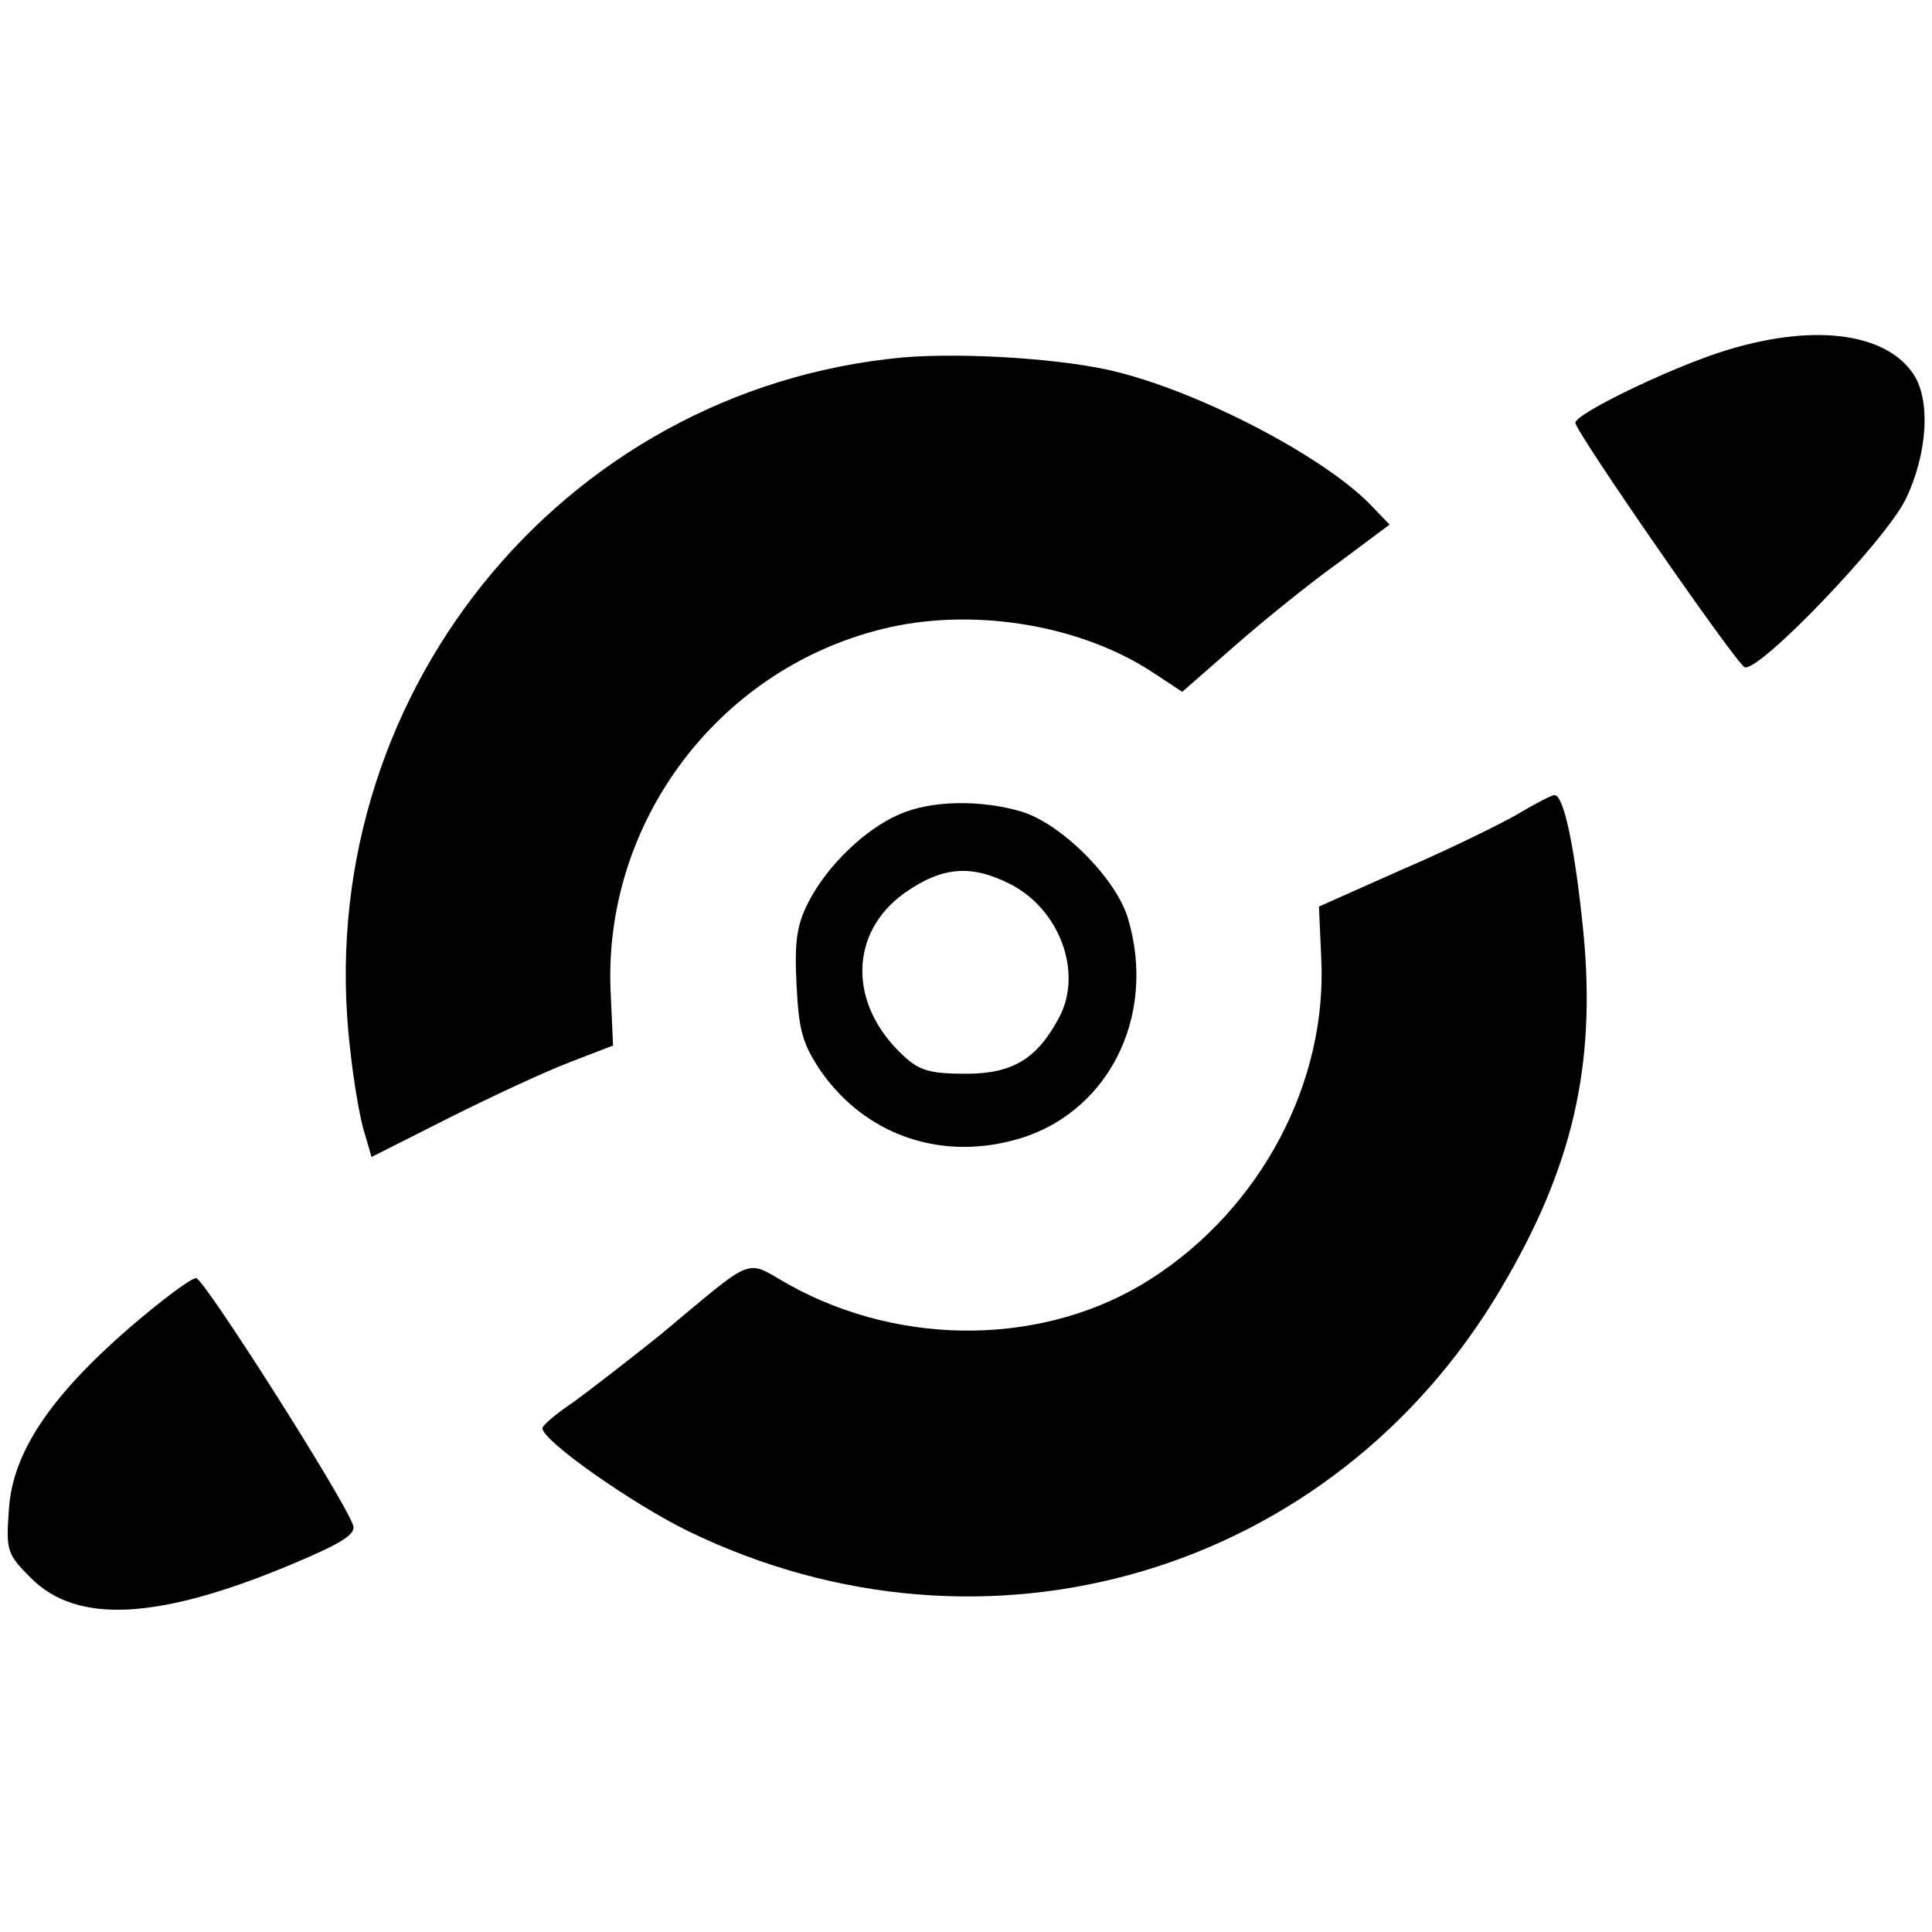
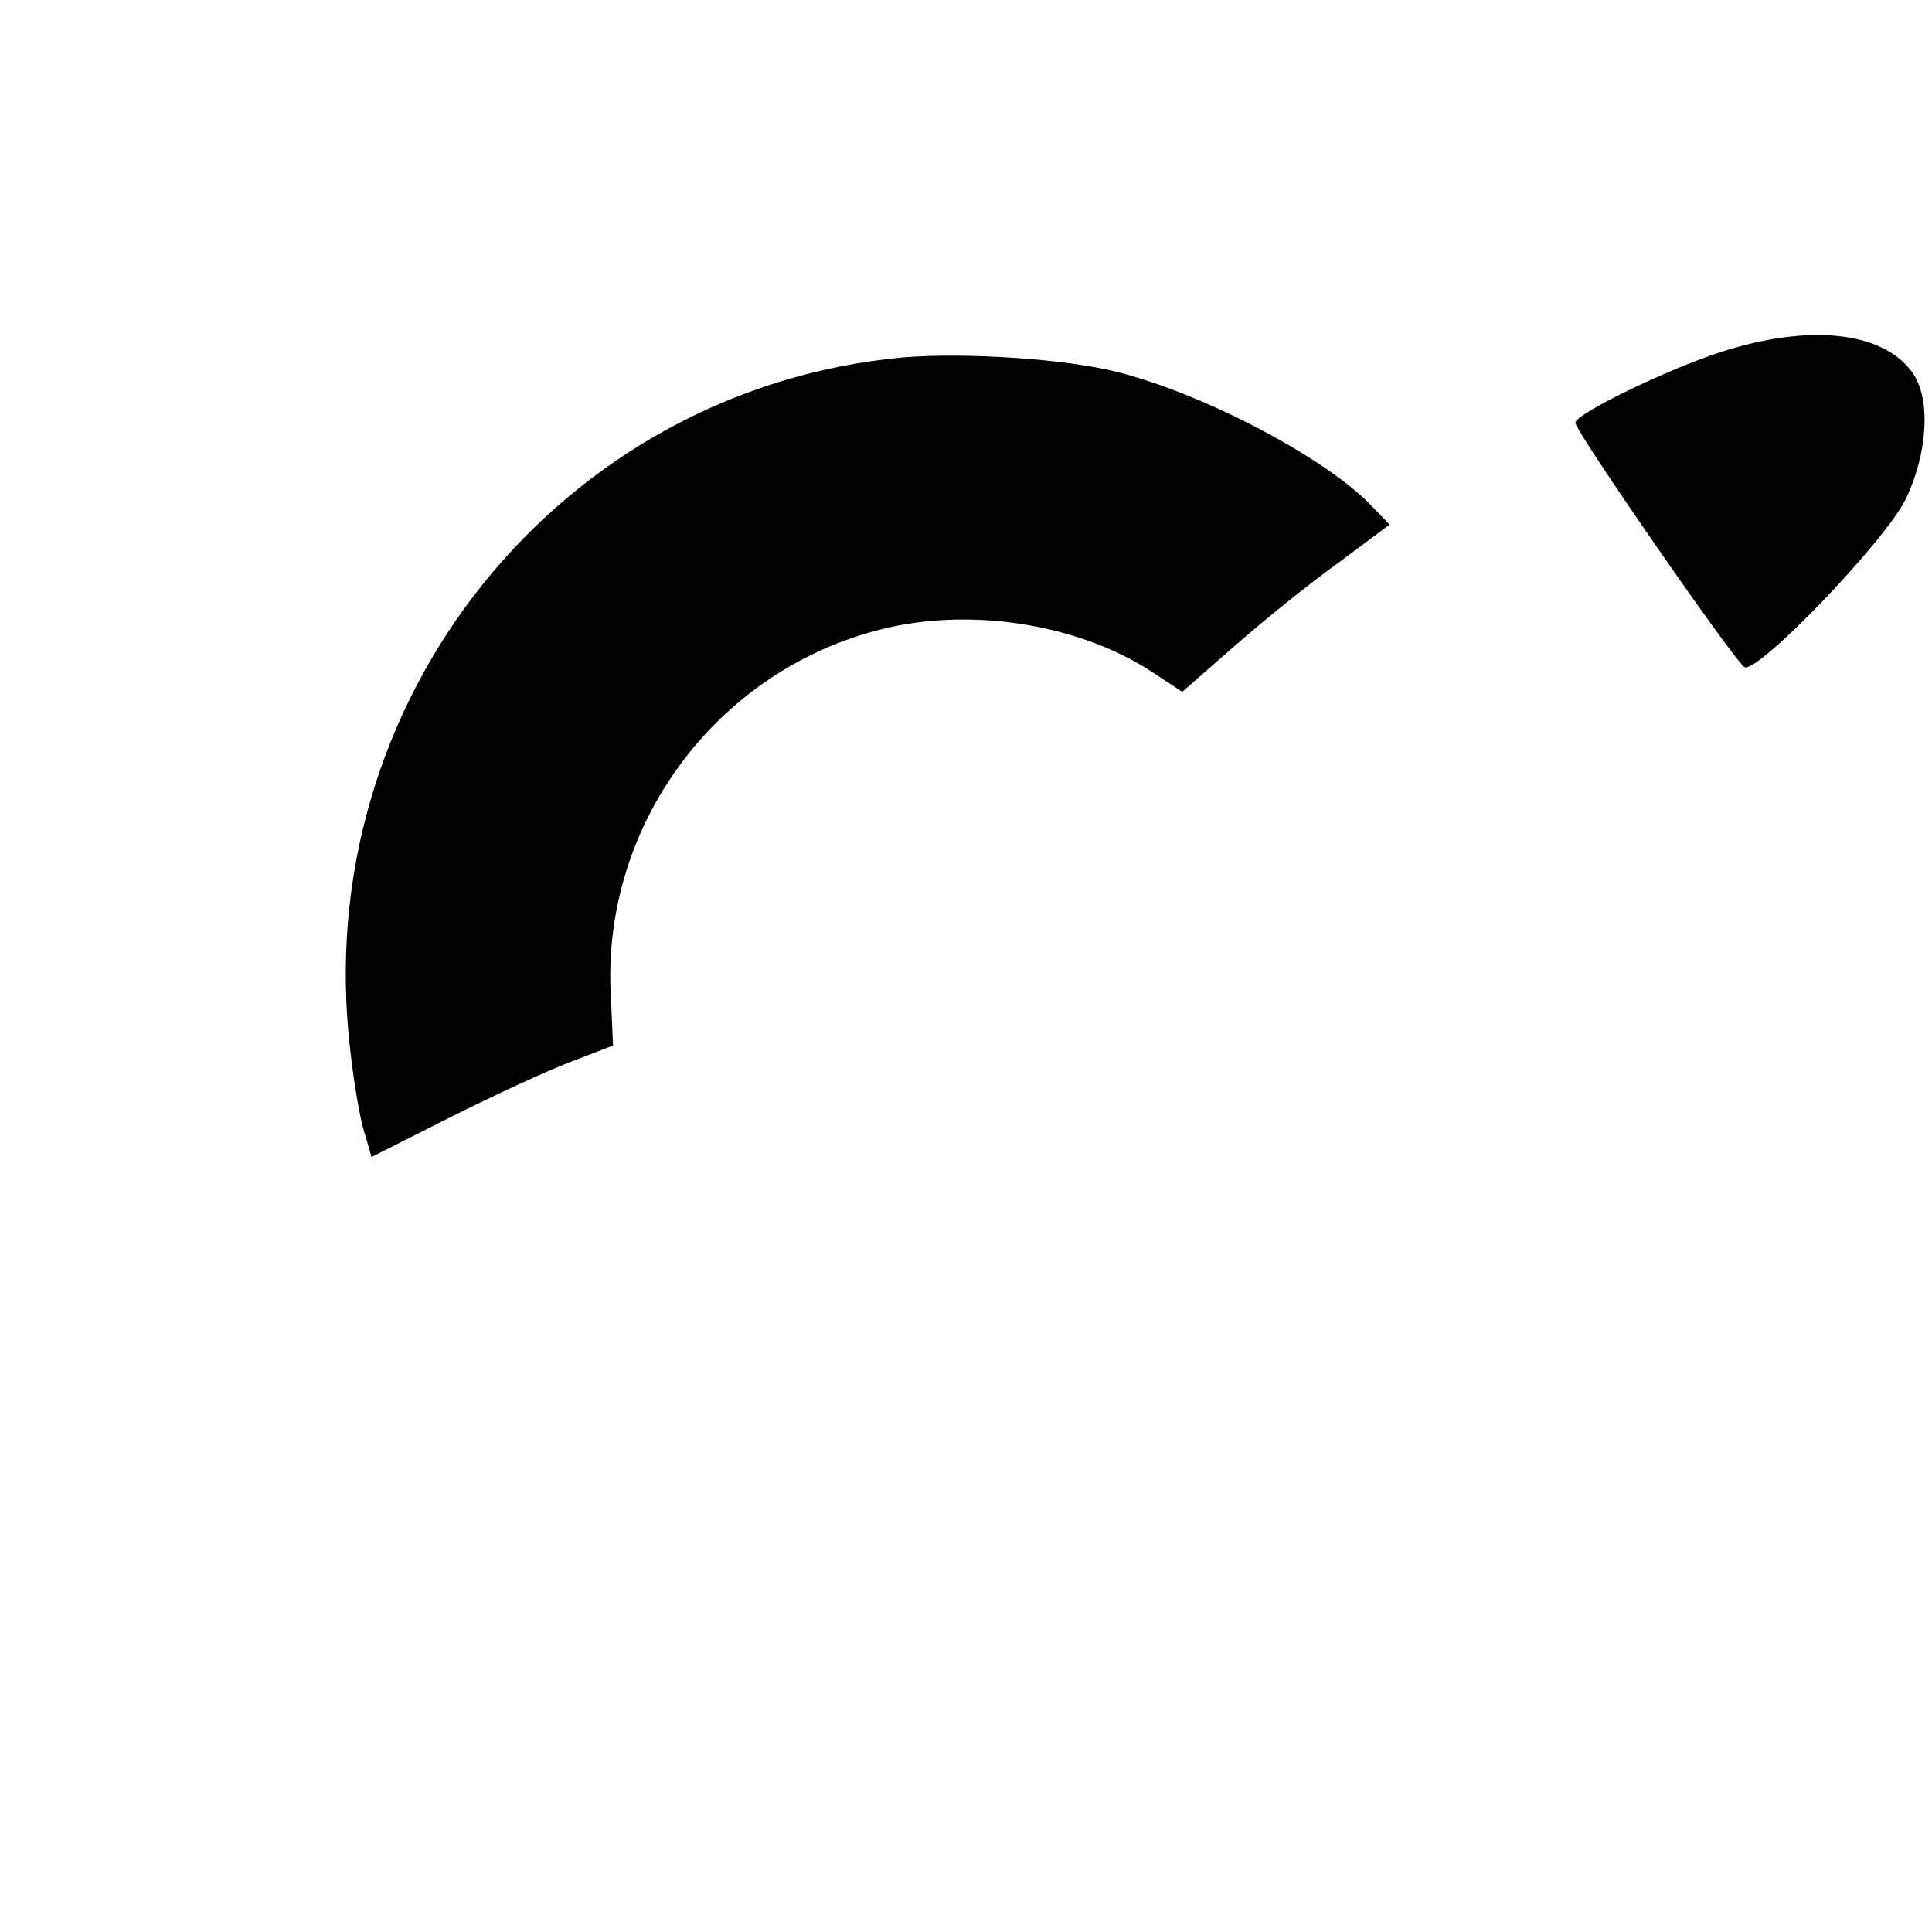
<svg xmlns="http://www.w3.org/2000/svg" version="1.0" width="260pt" height="260pt" viewBox="0 0 260 260" preserveAspectRatio="xMidYMid meet">
  <g transform="translate(0,260) scale(0.1,-0.1)" fill="#000000" stroke="none">
    <path d="M2315 2126 c-71 -23 -195 -83 -195 -95 1 -13 217 -325 228 -329 20 -6 187 168 216 225 30 61 35 136 10 171 -39 56 -139 67 -259 28z" />
    <path d="M1215 2119 c-462 -43 -798 -462 -744 -929 5 -47 14 -99 20 -116 l9 -31 105 53 c58 29 131 63 163 75 l57 22 -3 67 c-13 233 147 445 376 496 118 26 259 2 355 -62 l38 -25 72 63 c40 35 102 85 140 112 l67 50 -23 24 c-60 64 -224 151 -342 181 -69 18 -206 27 -290 20z" />
-     <path d="M2040 1503 c-25 -14 -94 -48 -155 -74 l-110 -49 3 -68 c9 -168 -81 -338 -229 -433 -140 -90 -334 -93 -487 -8 -61 34 -42 42 -173 -67 -41 -33 -93 -73 -116 -90 -24 -16 -43 -32 -43 -36 0 -17 120 -101 195 -138 402 -196 869 -57 1095 326 96 162 128 299 111 478 -11 111 -26 186 -39 186 -4 0 -27 -12 -52 -27z" />
-     <path d="M1210 1504 c-46 -20 -97 -69 -122 -118 -16 -31 -19 -54 -16 -112 3 -61 8 -79 33 -116 59 -84 157 -119 257 -93 127 32 196 165 156 299 -16 54 -90 128 -144 144 -55 16 -121 15 -164 -4z m150 -94 c66 -34 97 -118 66 -178 -30 -57 -63 -77 -126 -77 -48 0 -63 4 -85 25 -74 69 -72 165 2 218 51 36 90 39 143 12z" />
-     <path d="M174 813 c-107 -93 -157 -168 -162 -244 -4 -56 -3 -60 30 -93 62 -62 172 -56 351 19 69 29 87 41 82 53 -15 40 -201 332 -211 332 -7 0 -47 -30 -90 -67z" />
  </g>
</svg>